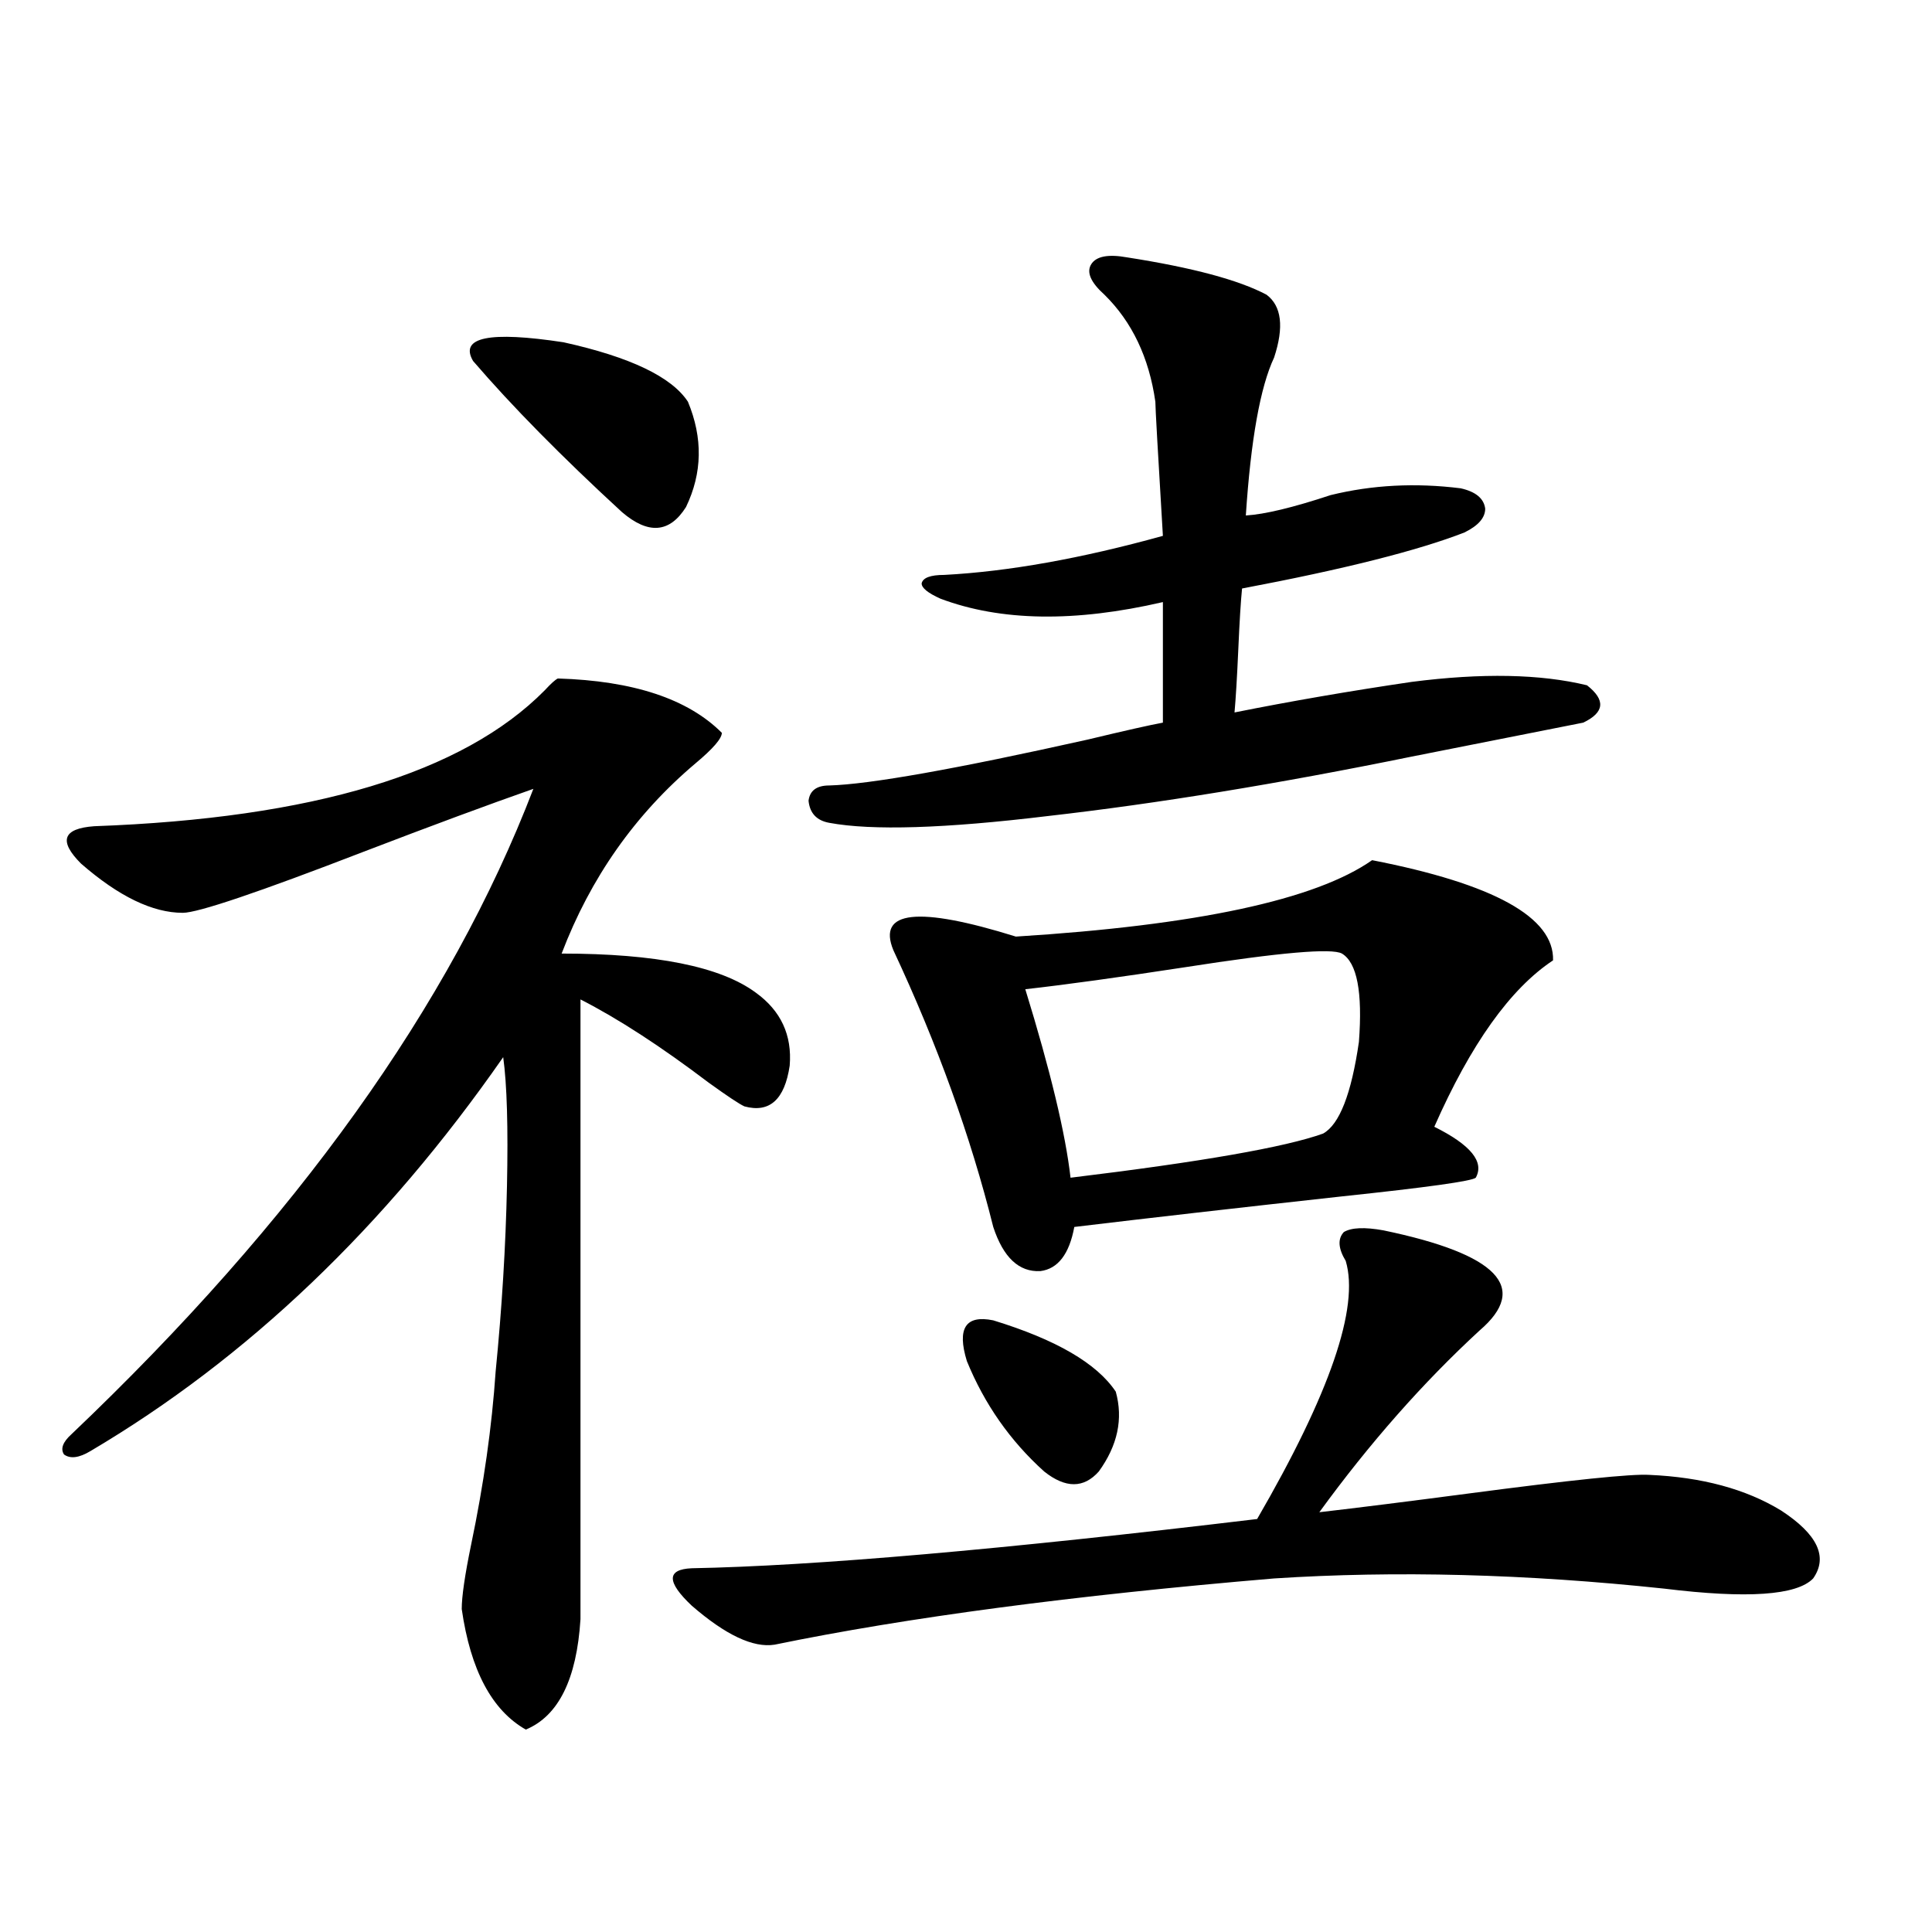
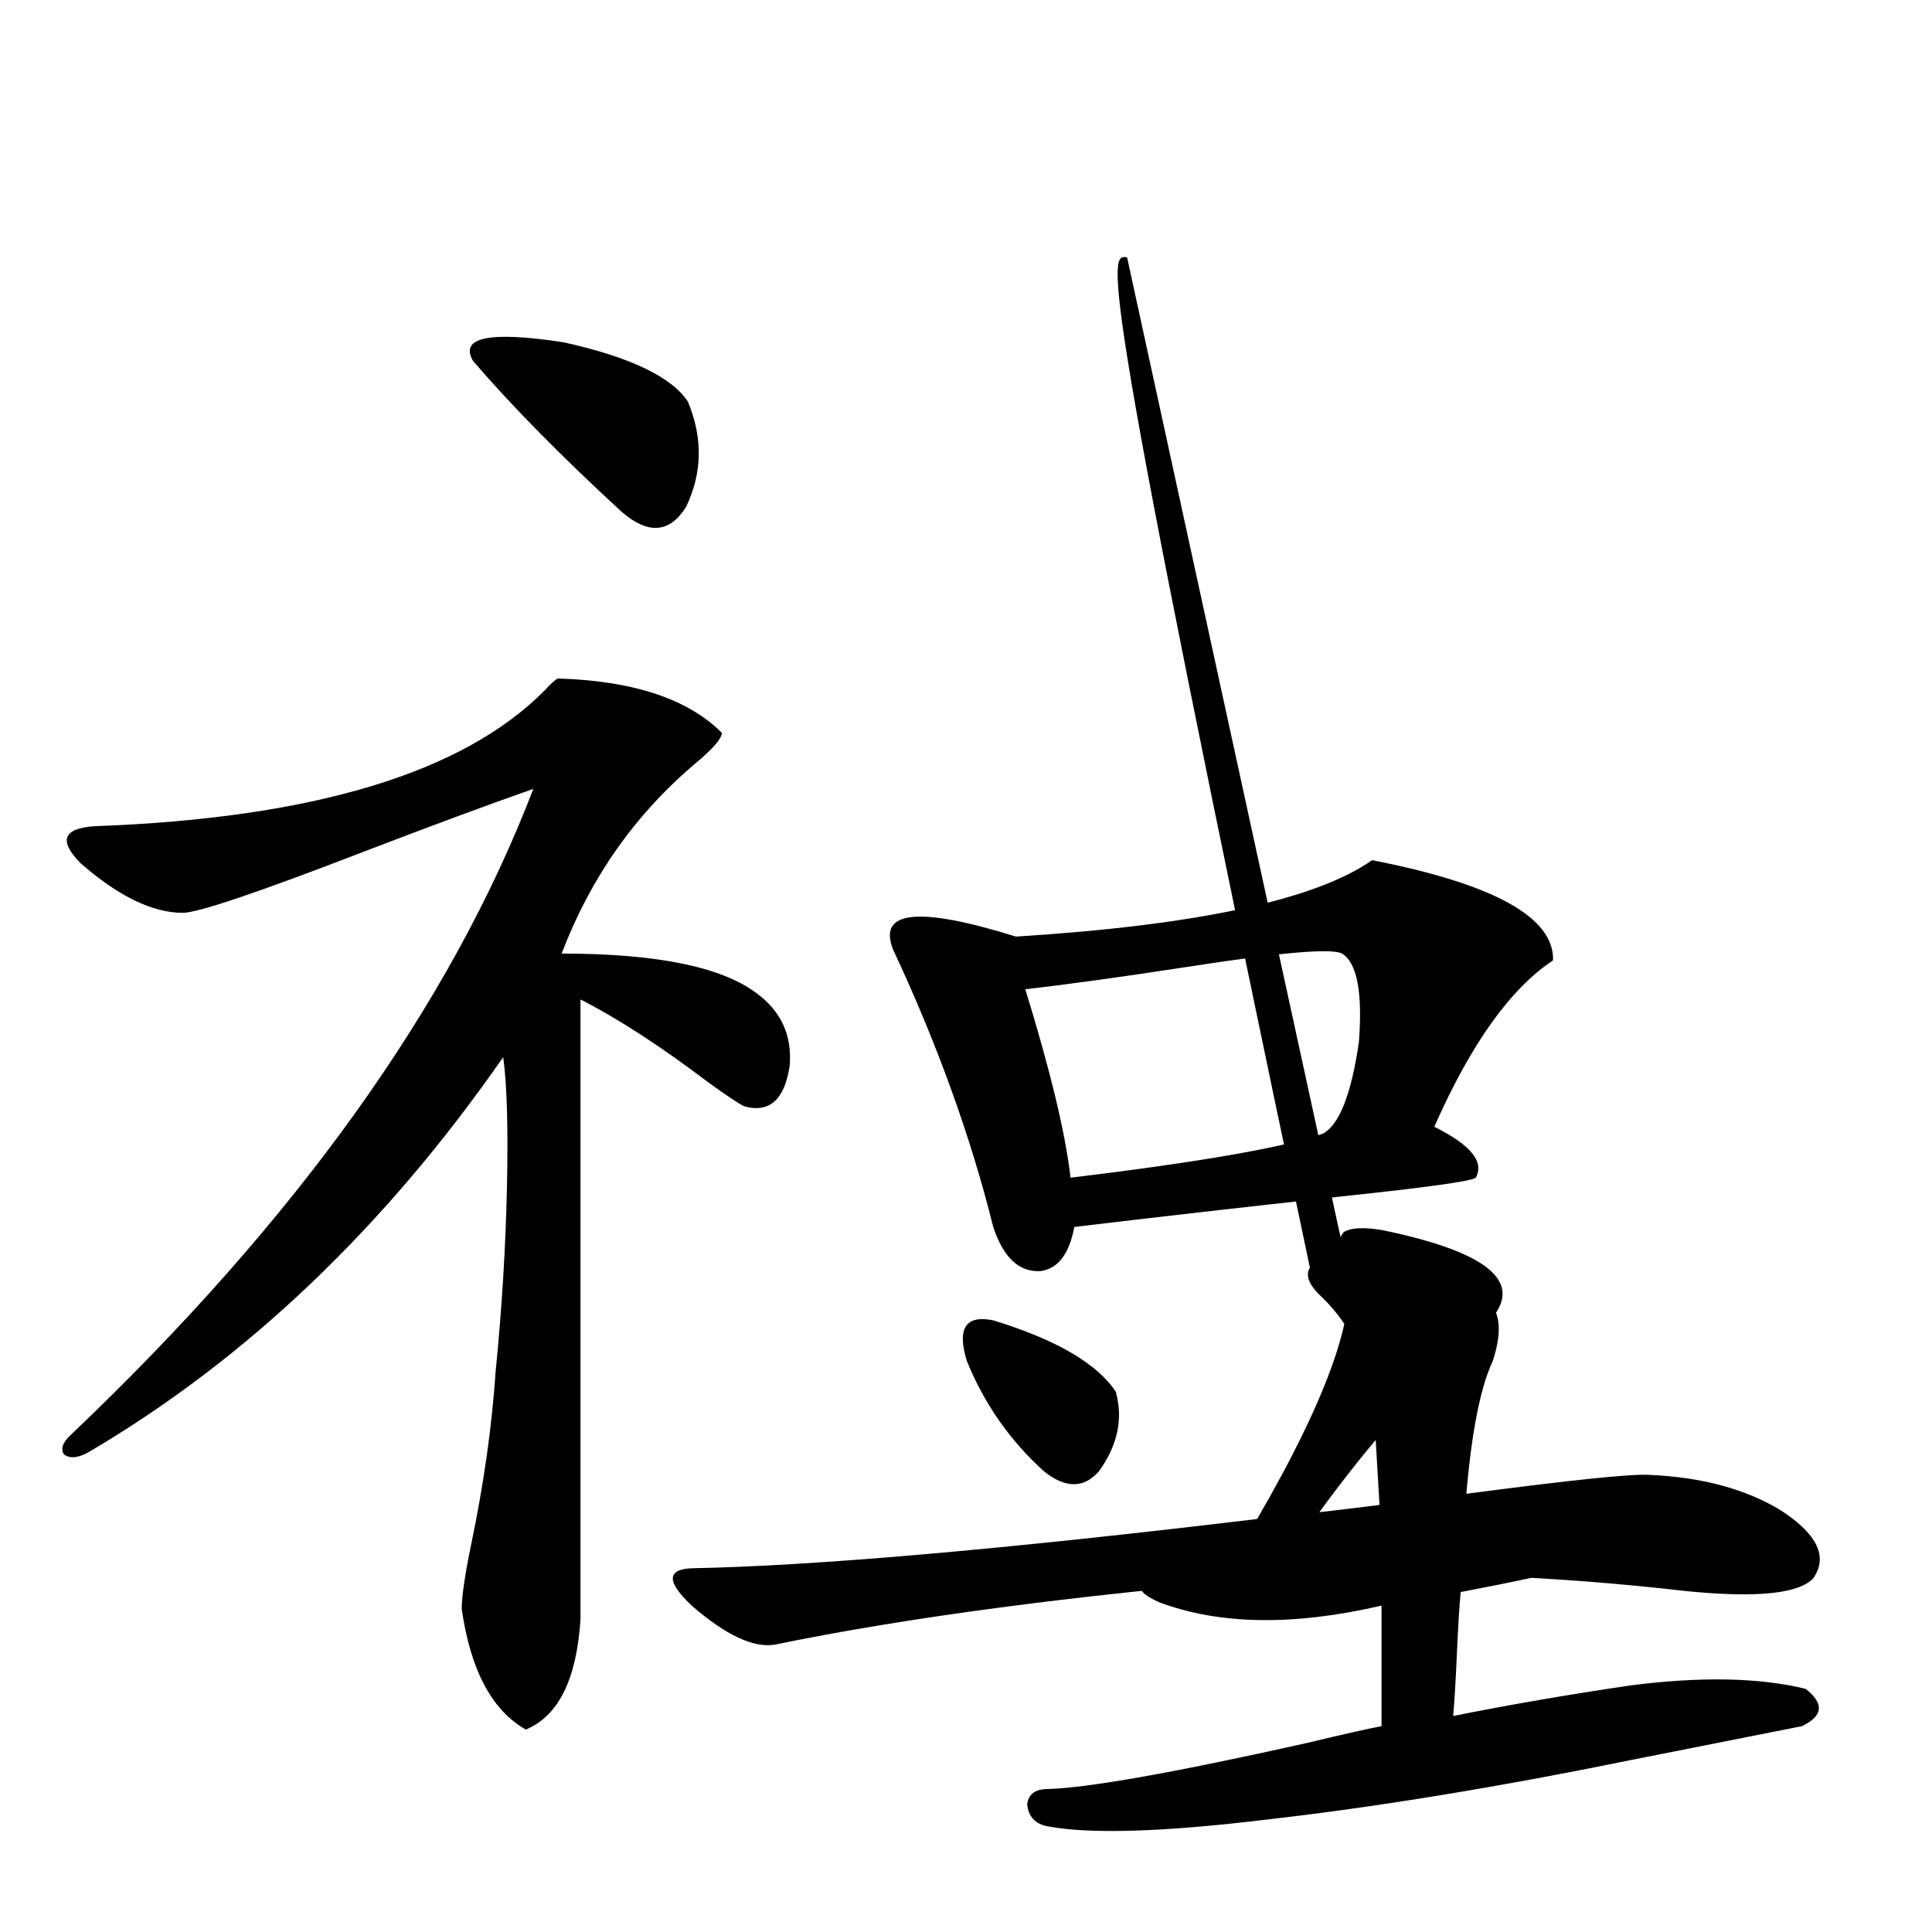
<svg xmlns="http://www.w3.org/2000/svg" version="1.1" id="图层_1" x="0px" y="0px" width="1000px" height="1000px" viewBox="0 0 1000 1000" enable-background="new 0 0 1000 1000" xml:space="preserve">
-   <path d="M288.749,351.184c39.023,1.181,67.315,10.547,84.876,28.125c0,2.938-4.558,8.212-13.658,15.82  c-31.219,26.367-54.313,59.188-69.267,98.438c48.779,0,82.27,6.743,100.485,20.215c13.003,9.38,18.856,21.973,17.561,37.793  c-2.606,17.578-10.411,24.609-23.414,21.094c-2.606-1.167-8.78-5.273-18.536-12.305c-24.725-18.745-46.828-33.097-66.34-43.066  v320.801c-1.951,31.05-11.387,50.098-28.292,57.129c-17.561-9.97-28.627-30.762-33.17-62.402c0-6.454,1.616-17.578,4.878-33.398  c6.494-31.05,10.731-60.933,12.683-89.648c3.247-32.808,5.198-64.737,5.854-95.801c0.641-30.46,0-52.734-1.951-66.797  C199.315,635.07,128.098,703.048,46.804,751.086c-5.854,3.516-10.412,4.106-13.658,1.758c-1.951-2.925-0.656-6.44,3.902-10.547  c116.415-110.742,196.093-222.062,239.018-333.984c-23.414,8.212-52.681,19.048-87.802,32.52  c-54.633,21.094-85.852,31.641-93.656,31.641c-15.609,0-33.17-8.487-52.682-25.488c-11.707-11.714-9.436-18.155,6.829-19.336  c113.168-4.093,190.879-27.534,233.165-70.313C285.167,353.82,287.438,351.774,288.749,351.184z M244.848,186.828  c-7.164-12.305,8.445-15.519,46.828-9.668c34.466,7.622,55.929,17.88,64.389,30.762c7.805,18.759,7.47,36.914-0.976,54.492  c-8.46,13.485-19.512,14.364-33.17,2.637C290.7,236.349,265,210.271,244.848,186.828z M696.544,652.648  c-3.902-6.44-4.237-11.426-0.976-14.941c3.902-2.335,10.731-2.637,20.487-0.879c59.176,12.305,75.761,29.595,49.755,51.855  c-29.268,26.958-56.919,58.31-82.925,94.043c20.152-2.335,45.853-5.562,77.071-9.668c53.322-7.031,84.541-10.245,93.656-9.668  c27.316,1.181,50.075,7.333,68.291,18.457c18.856,12.305,24.39,24.032,16.585,35.156c-8.46,8.789-34.146,10.547-77.071,5.273  c-71.553-7.608-138.868-9.366-201.946-5.273c-104.067,8.789-190.239,20.215-258.53,34.277c-11.066,1.758-25.365-4.985-42.926-20.215  c-13.018-12.305-13.018-18.745,0-19.336c63.078-1.167,160.637-9.668,292.676-25.488  C688.404,721.203,703.693,676.681,696.544,652.648z M583.376,133.215c33.811,5.273,57.88,11.728,72.193,19.336  c7.805,5.864,9.101,16.699,3.902,32.52c-7.164,15.243-12.042,42.489-14.634,81.738c9.756-0.577,24.39-4.093,43.901-10.547  c21.463-5.273,43.901-6.44,67.315-3.516c7.805,1.758,12.027,5.273,12.683,10.547c0,4.696-3.582,8.789-10.731,12.305  c-24.069,9.38-62.438,19.048-115.119,29.004c-0.655,6.454-1.311,17.001-1.951,31.641c-0.655,14.653-1.311,25.488-1.951,32.52  c29.268-5.851,59.831-11.124,91.705-15.82c36.417-4.683,66.66-4.093,90.729,1.758c9.756,7.622,9.101,14.063-1.951,19.336  l-88.778,17.578c-68.946,14.063-131.704,24.321-188.288,30.762c-53.337,6.454-91.064,7.622-113.168,3.516  c-6.509-1.167-10.091-4.972-10.731-11.426c0.641-5.273,4.223-7.91,10.731-7.91c20.808-0.577,65.364-8.487,133.655-23.73  c19.512-4.683,32.515-7.608,39.023-8.789v-62.402c-45.532,10.547-83.9,9.97-115.119-1.758c-6.509-2.925-9.756-5.562-9.756-7.91  c0.641-2.925,4.543-4.395,11.707-4.395c33.17-1.758,70.883-8.487,113.168-20.215c-2.606-43.354-3.902-66.495-3.902-69.434  c-3.262-22.852-12.042-41.309-26.341-55.371c-7.164-6.44-9.436-11.714-6.829-15.82C567.432,132.638,573.62,131.457,583.376,133.215z   M710.202,445.227c63.078,12.305,94.297,29.595,93.656,51.855c-22.118,14.653-42.605,43.368-61.462,86.133  c18.856,9.38,26.006,18.169,21.463,26.367c-1.951,1.758-25.045,4.985-69.267,9.668c-53.337,5.864-99.51,11.138-138.533,15.82  c-2.606,14.063-8.46,21.685-17.561,22.852c-11.066,0.591-19.191-7.031-24.39-22.852c-11.707-46.87-28.947-94.62-51.706-143.262  c-8.46-20.503,12.683-22.852,63.413-7.031C619.473,478.927,680.935,465.743,710.202,445.227z M514.109,683.41  c32.515,9.97,53.657,22.274,63.413,36.914c3.902,14.063,0.976,27.837-8.78,41.309c-7.805,8.789-17.24,8.789-28.292,0  c-17.561-15.82-30.898-34.854-39.999-57.129C495.238,687.517,499.796,680.485,514.109,683.41z M530.694,512.023  c13.003,42.188,20.808,74.707,23.414,97.559c67.636-8.198,111.217-15.82,130.729-22.852c8.445-4.683,14.634-20.503,18.536-47.461  c1.951-25.776-0.976-41.007-8.78-45.703c-5.213-2.925-32.194-0.577-80.974,7.031C579.139,505.871,551.502,509.688,530.694,512.023z" />
+   <path d="M288.749,351.184c39.023,1.181,67.315,10.547,84.876,28.125c0,2.938-4.558,8.212-13.658,15.82  c-31.219,26.367-54.313,59.188-69.267,98.438c48.779,0,82.27,6.743,100.485,20.215c13.003,9.38,18.856,21.973,17.561,37.793  c-2.606,17.578-10.411,24.609-23.414,21.094c-2.606-1.167-8.78-5.273-18.536-12.305c-24.725-18.745-46.828-33.097-66.34-43.066  v320.801c-1.951,31.05-11.387,50.098-28.292,57.129c-17.561-9.97-28.627-30.762-33.17-62.402c0-6.454,1.616-17.578,4.878-33.398  c6.494-31.05,10.731-60.933,12.683-89.648c3.247-32.808,5.198-64.737,5.854-95.801c0.641-30.46,0-52.734-1.951-66.797  C199.315,635.07,128.098,703.048,46.804,751.086c-5.854,3.516-10.412,4.106-13.658,1.758c-1.951-2.925-0.656-6.44,3.902-10.547  c116.415-110.742,196.093-222.062,239.018-333.984c-23.414,8.212-52.681,19.048-87.802,32.52  c-54.633,21.094-85.852,31.641-93.656,31.641c-15.609,0-33.17-8.487-52.682-25.488c-11.707-11.714-9.436-18.155,6.829-19.336  c113.168-4.093,190.879-27.534,233.165-70.313C285.167,353.82,287.438,351.774,288.749,351.184z M244.848,186.828  c-7.164-12.305,8.445-15.519,46.828-9.668c34.466,7.622,55.929,17.88,64.389,30.762c7.805,18.759,7.47,36.914-0.976,54.492  c-8.46,13.485-19.512,14.364-33.17,2.637C290.7,236.349,265,210.271,244.848,186.828z M696.544,652.648  c-3.902-6.44-4.237-11.426-0.976-14.941c3.902-2.335,10.731-2.637,20.487-0.879c59.176,12.305,75.761,29.595,49.755,51.855  c-29.268,26.958-56.919,58.31-82.925,94.043c20.152-2.335,45.853-5.562,77.071-9.668c53.322-7.031,84.541-10.245,93.656-9.668  c27.316,1.181,50.075,7.333,68.291,18.457c18.856,12.305,24.39,24.032,16.585,35.156c-8.46,8.789-34.146,10.547-77.071,5.273  c-71.553-7.608-138.868-9.366-201.946-5.273c-104.067,8.789-190.239,20.215-258.53,34.277c-11.066,1.758-25.365-4.985-42.926-20.215  c-13.018-12.305-13.018-18.745,0-19.336c63.078-1.167,160.637-9.668,292.676-25.488  C688.404,721.203,703.693,676.681,696.544,652.648z c33.811,5.273,57.88,11.728,72.193,19.336  c7.805,5.864,9.101,16.699,3.902,32.52c-7.164,15.243-12.042,42.489-14.634,81.738c9.756-0.577,24.39-4.093,43.901-10.547  c21.463-5.273,43.901-6.44,67.315-3.516c7.805,1.758,12.027,5.273,12.683,10.547c0,4.696-3.582,8.789-10.731,12.305  c-24.069,9.38-62.438,19.048-115.119,29.004c-0.655,6.454-1.311,17.001-1.951,31.641c-0.655,14.653-1.311,25.488-1.951,32.52  c29.268-5.851,59.831-11.124,91.705-15.82c36.417-4.683,66.66-4.093,90.729,1.758c9.756,7.622,9.101,14.063-1.951,19.336  l-88.778,17.578c-68.946,14.063-131.704,24.321-188.288,30.762c-53.337,6.454-91.064,7.622-113.168,3.516  c-6.509-1.167-10.091-4.972-10.731-11.426c0.641-5.273,4.223-7.91,10.731-7.91c20.808-0.577,65.364-8.487,133.655-23.73  c19.512-4.683,32.515-7.608,39.023-8.789v-62.402c-45.532,10.547-83.9,9.97-115.119-1.758c-6.509-2.925-9.756-5.562-9.756-7.91  c0.641-2.925,4.543-4.395,11.707-4.395c33.17-1.758,70.883-8.487,113.168-20.215c-2.606-43.354-3.902-66.495-3.902-69.434  c-3.262-22.852-12.042-41.309-26.341-55.371c-7.164-6.44-9.436-11.714-6.829-15.82C567.432,132.638,573.62,131.457,583.376,133.215z   M710.202,445.227c63.078,12.305,94.297,29.595,93.656,51.855c-22.118,14.653-42.605,43.368-61.462,86.133  c18.856,9.38,26.006,18.169,21.463,26.367c-1.951,1.758-25.045,4.985-69.267,9.668c-53.337,5.864-99.51,11.138-138.533,15.82  c-2.606,14.063-8.46,21.685-17.561,22.852c-11.066,0.591-19.191-7.031-24.39-22.852c-11.707-46.87-28.947-94.62-51.706-143.262  c-8.46-20.503,12.683-22.852,63.413-7.031C619.473,478.927,680.935,465.743,710.202,445.227z M514.109,683.41  c32.515,9.97,53.657,22.274,63.413,36.914c3.902,14.063,0.976,27.837-8.78,41.309c-7.805,8.789-17.24,8.789-28.292,0  c-17.561-15.82-30.898-34.854-39.999-57.129C495.238,687.517,499.796,680.485,514.109,683.41z M530.694,512.023  c13.003,42.188,20.808,74.707,23.414,97.559c67.636-8.198,111.217-15.82,130.729-22.852c8.445-4.683,14.634-20.503,18.536-47.461  c1.951-25.776-0.976-41.007-8.78-45.703c-5.213-2.925-32.194-0.577-80.974,7.031C579.139,505.871,551.502,509.688,530.694,512.023z" />
</svg>